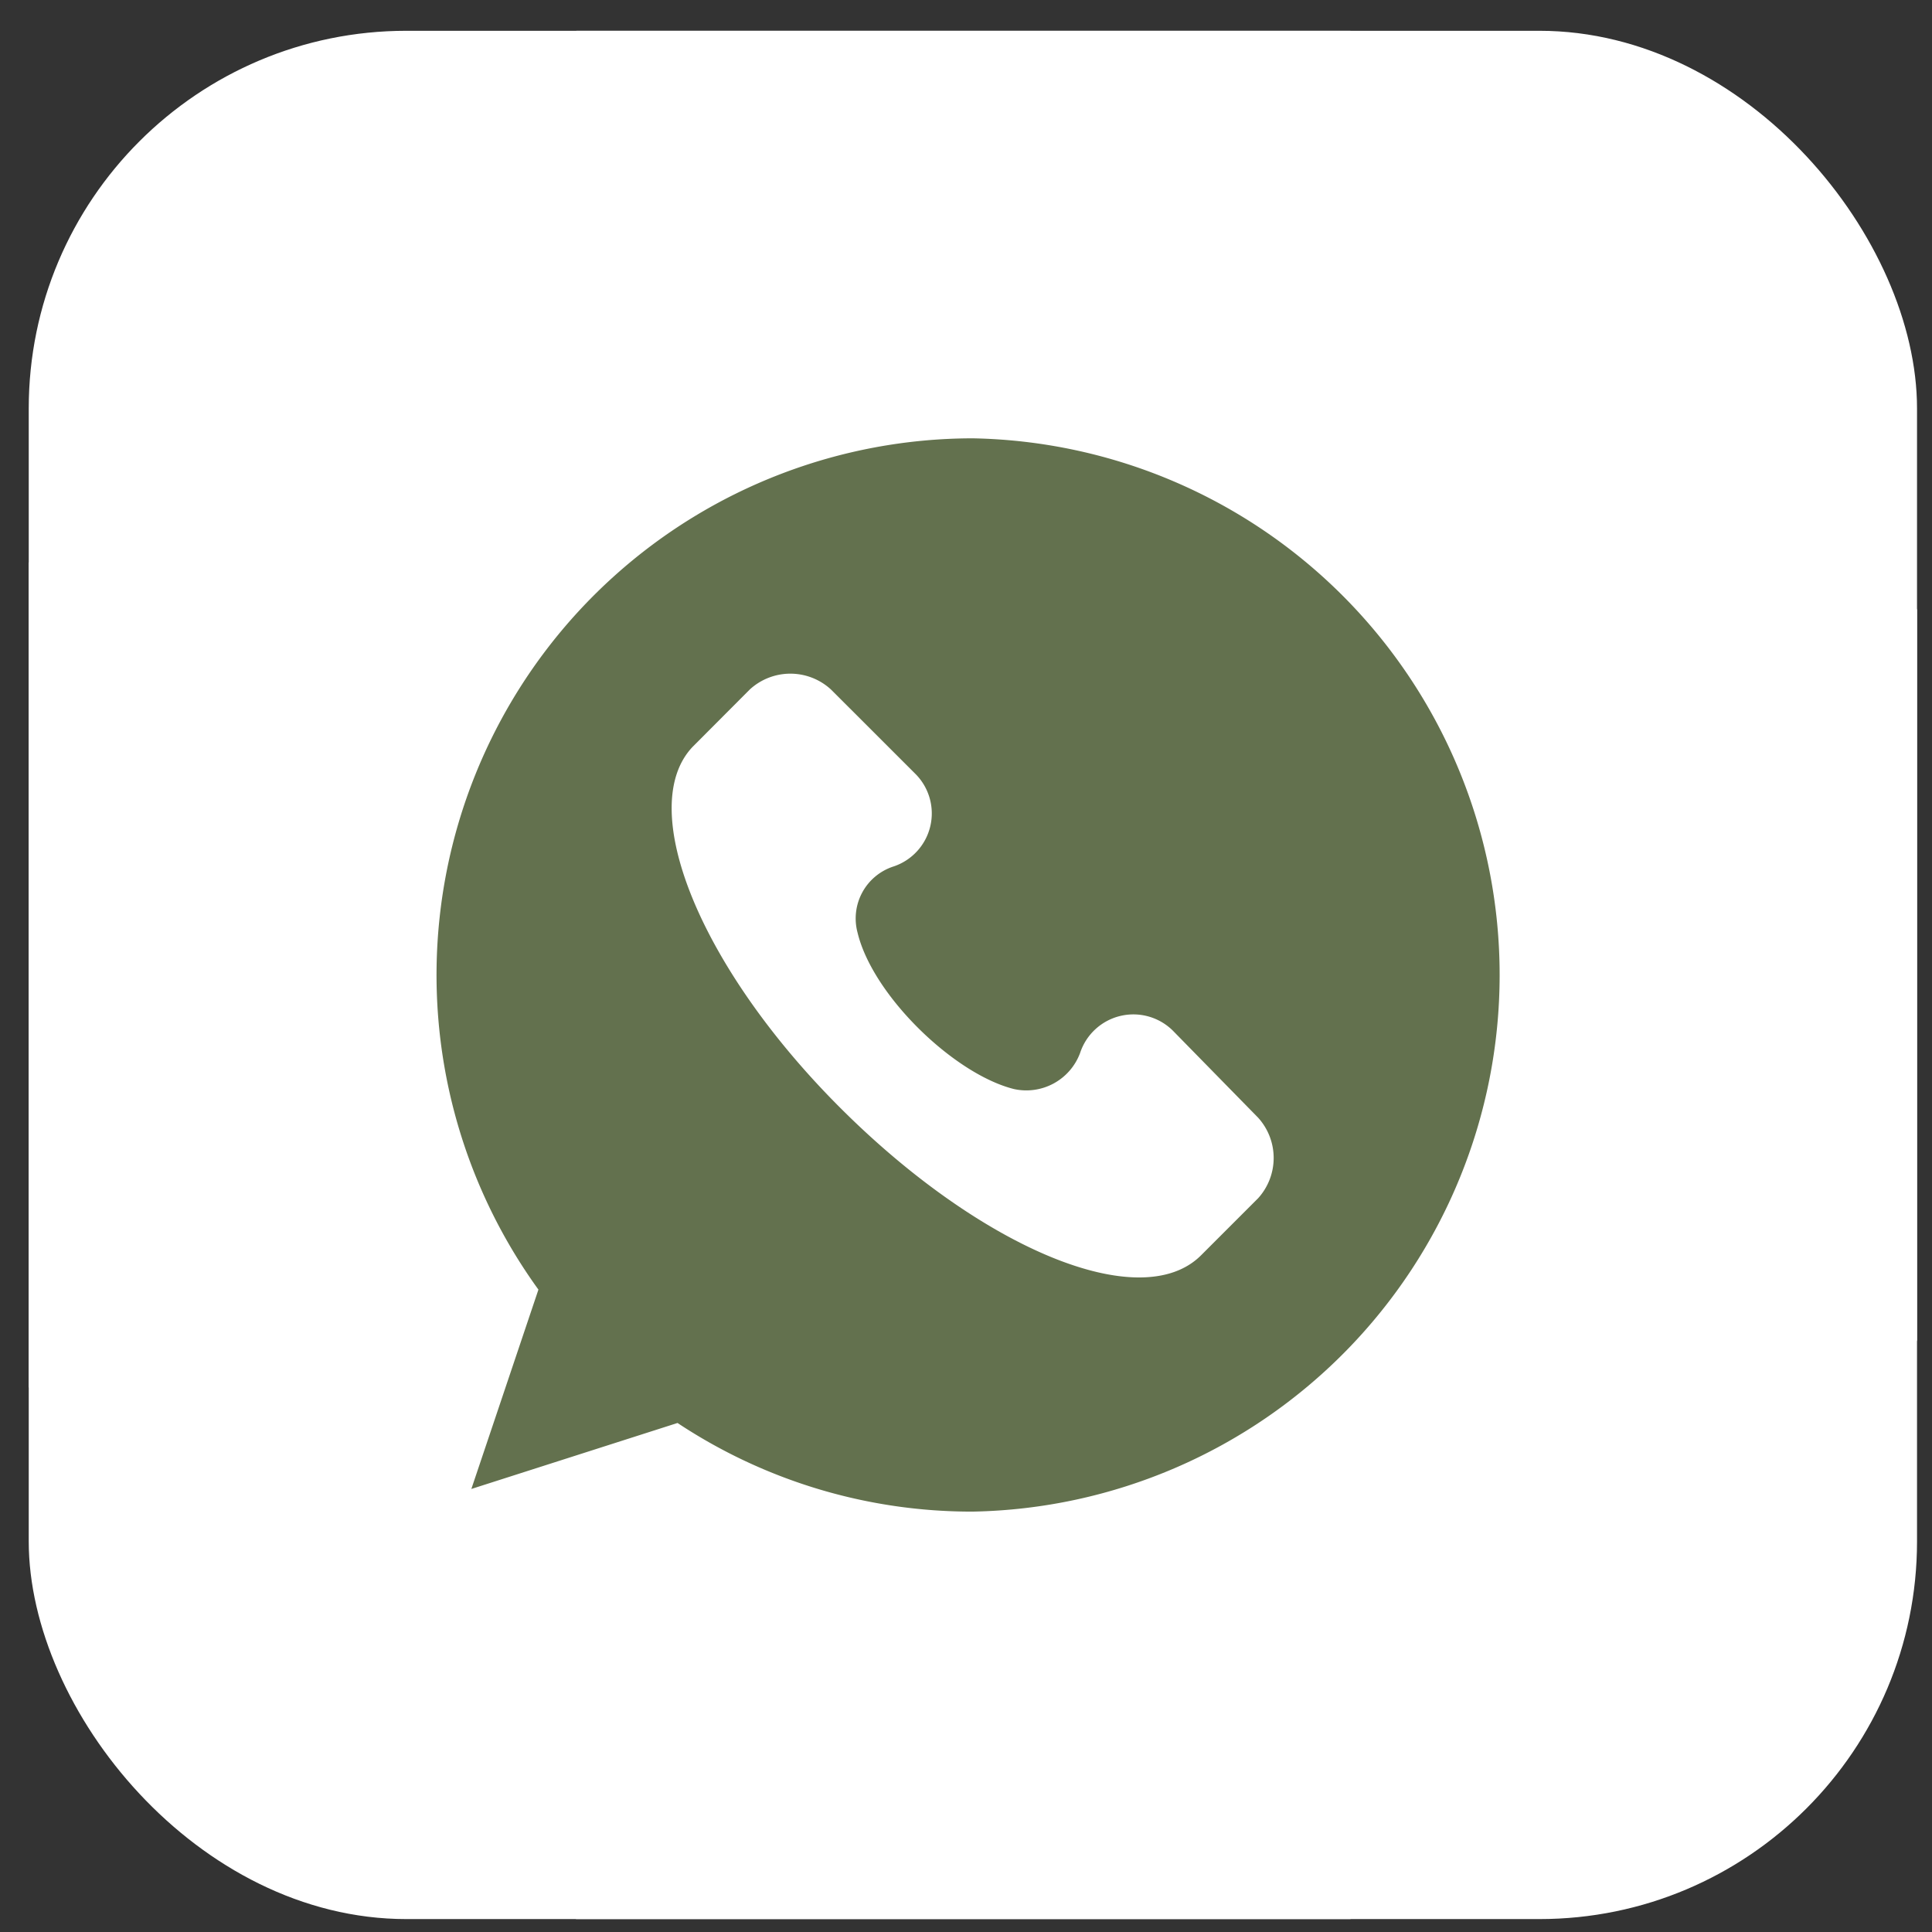
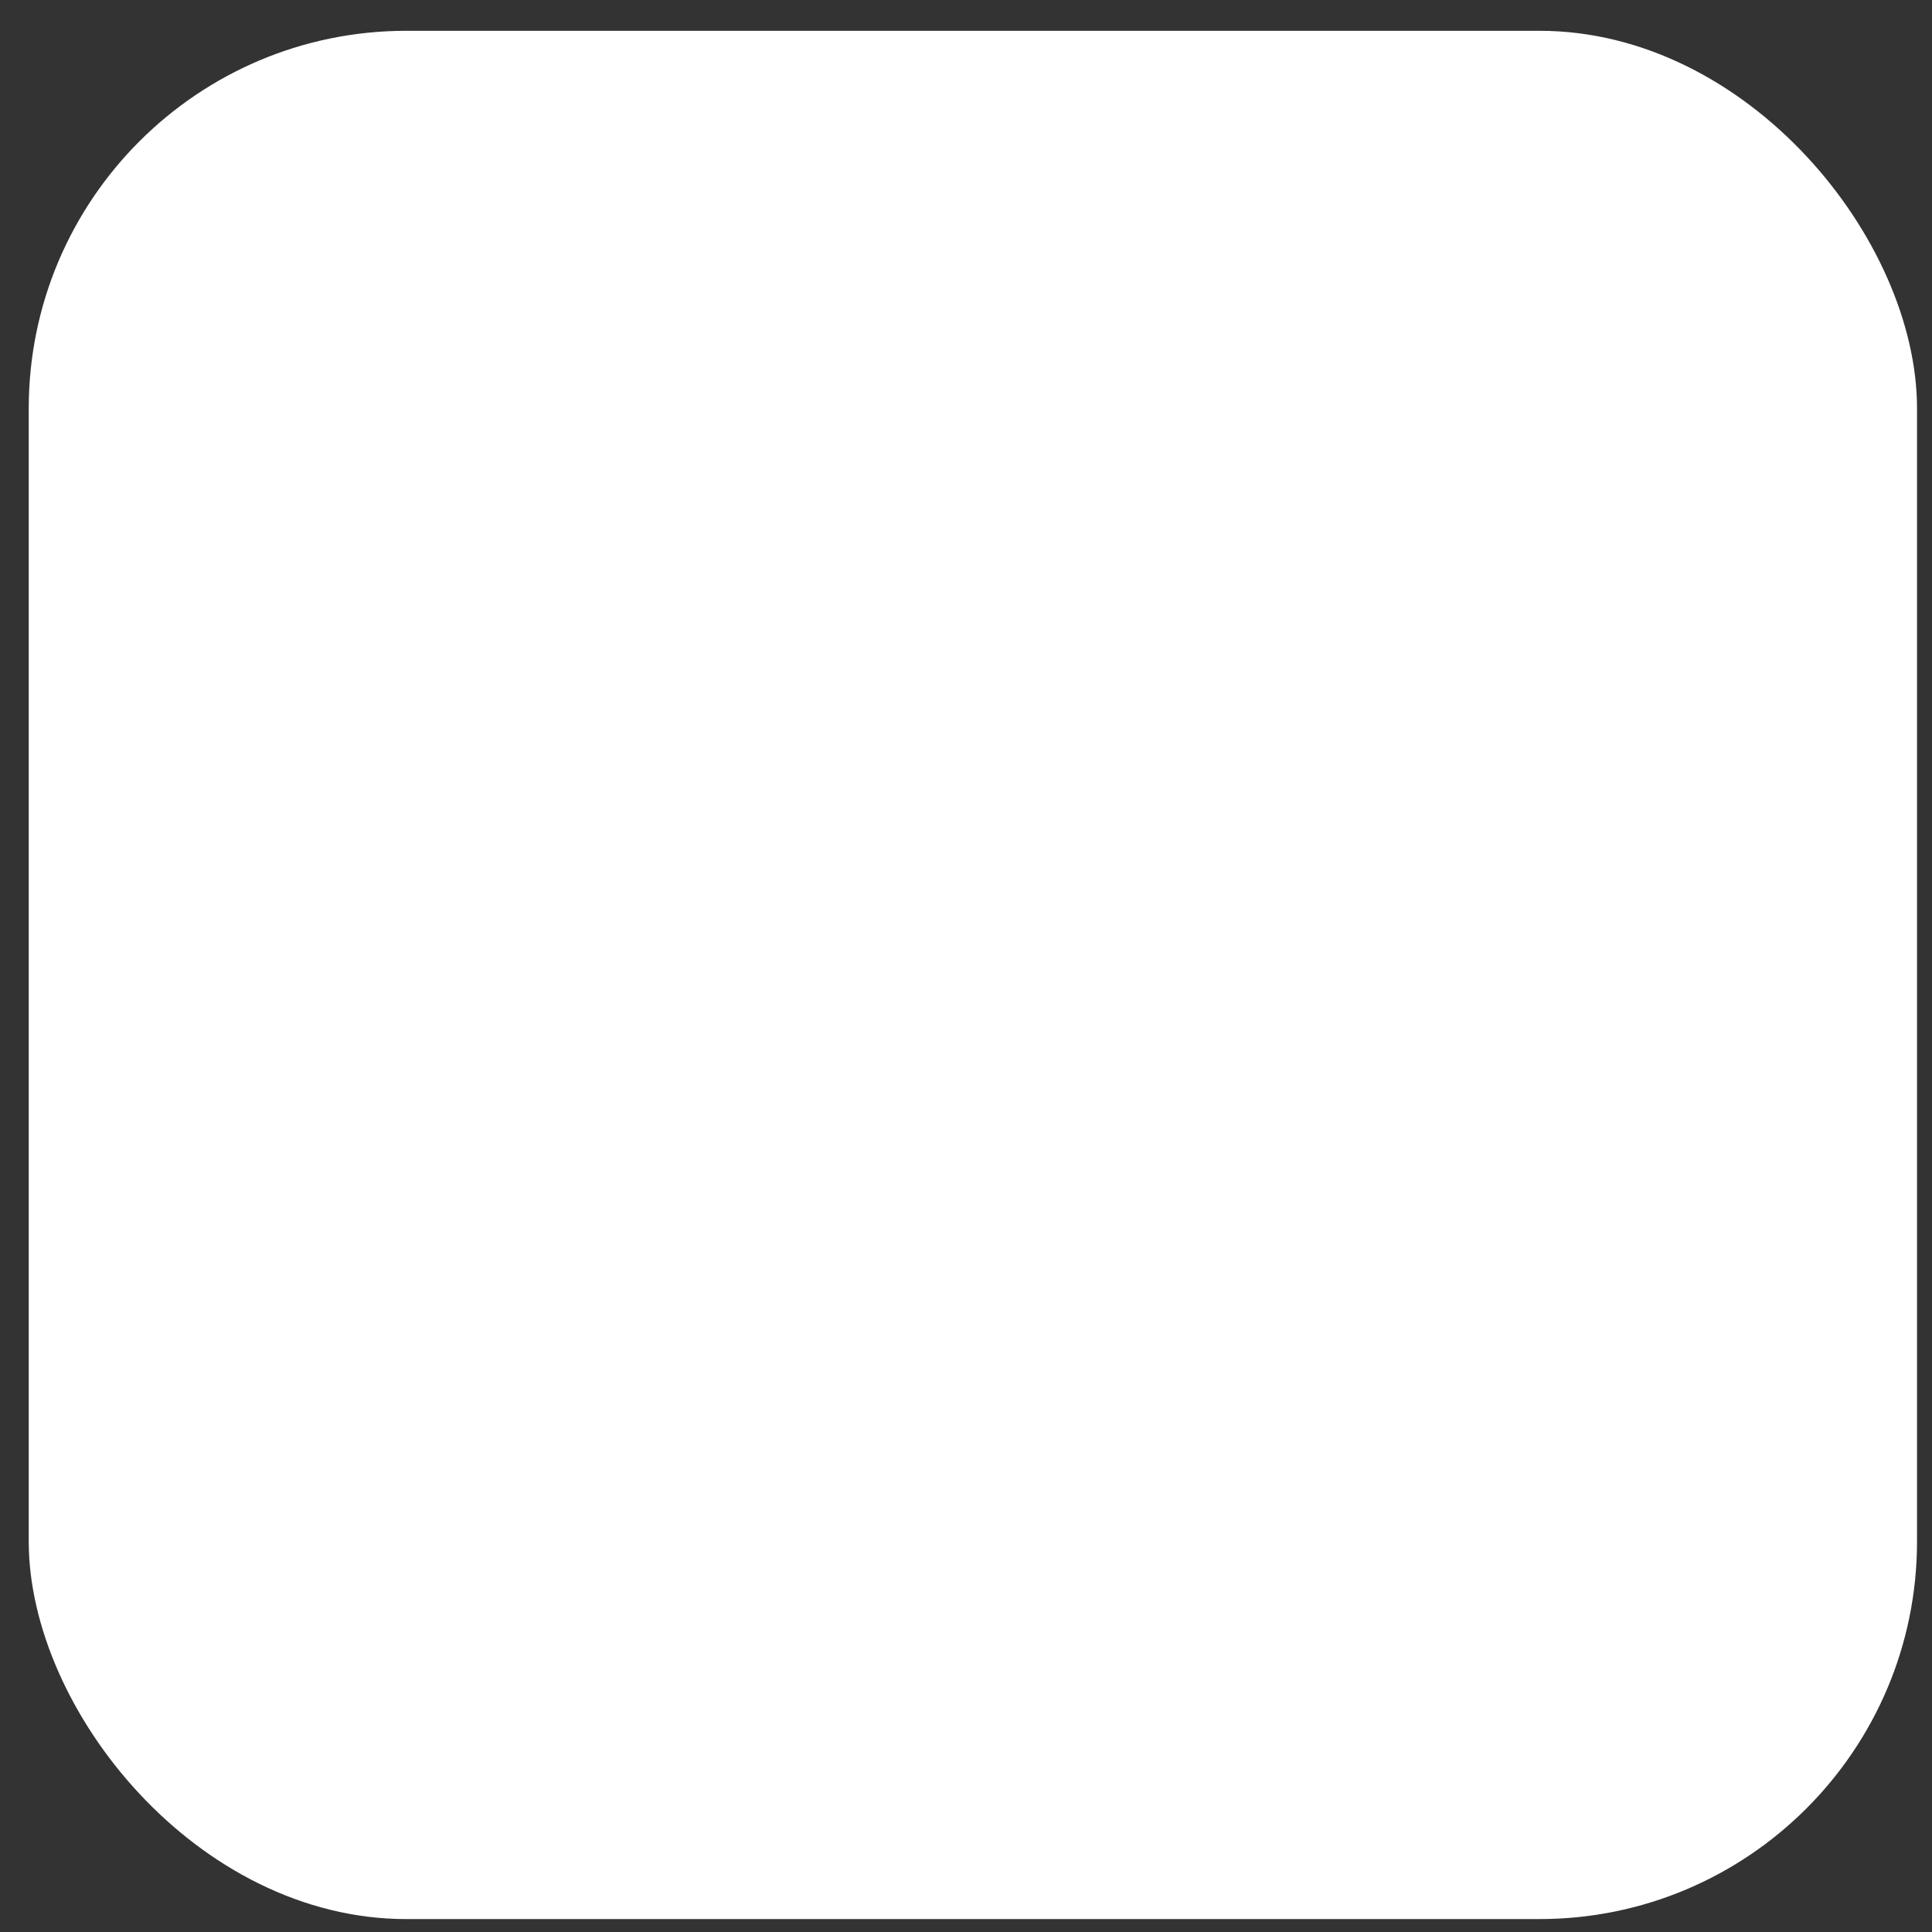
<svg xmlns="http://www.w3.org/2000/svg" width="32" height="32" fill="none">
  <rect width="100%" height="100%" fill="#333333" stroke="none" />
  <g clip-path="url(#a)">
    <rect x=".476" y=".51" width="31.276" height="31.276" rx="6.255" fill="#fff" />
-     <circle cx="16.113" cy="16.148" r="13.553" fill="#63714E" />
    <g clip-path="url(#b)" fill="#fff">
      <path d="M19.446 17.091a.929.929 0 0 0-1.556.349.95.95 0 0 1-1.096.598c-.997-.25-2.342-1.556-2.59-2.59a.905.905 0 0 1 .597-1.097.926.926 0 0 0 .358-1.536l-1.396-1.395a.993.993 0 0 0-1.344 0l-.947.95c-.947.997.1 3.636 2.445 5.979 2.344 2.342 4.98 3.435 5.975 2.444l.947-.947a.993.993 0 0 0 0-1.333l-1.393-1.422Z" />
-       <path d="M16.112-.74a16.89 16.89 0 1 0 0 33.778 16.89 16.89 0 0 0 0-33.779Zm0 25.777a8.815 8.815 0 0 1-4.89-1.468l-3.415 1.093 1.111-3.302a8.889 8.889 0 0 1 7.194-14.1 8.89 8.89 0 0 1 0 17.777Z" />
+       <path d="M16.112-.74a16.89 16.89 0 1 0 0 33.778 16.89 16.89 0 0 0 0-33.779Za8.815 8.815 0 0 1-4.89-1.468l-3.415 1.093 1.111-3.302a8.889 8.889 0 0 1 7.194-14.1 8.89 8.89 0 0 1 0 17.777Z" />
    </g>
  </g>
  <defs>
    <clipPath id="a">
      <rect x=".476" y=".51" width="31.276" height="31.276" rx="6.255" fill="#fff" />
    </clipPath>
    <clipPath id="b">
-       <path fill="#fff" transform="translate(.476 .51)" d="M0 0h31.276v31.276H0z" />
-     </clipPath>
+       </clipPath>
  </defs>
</svg>